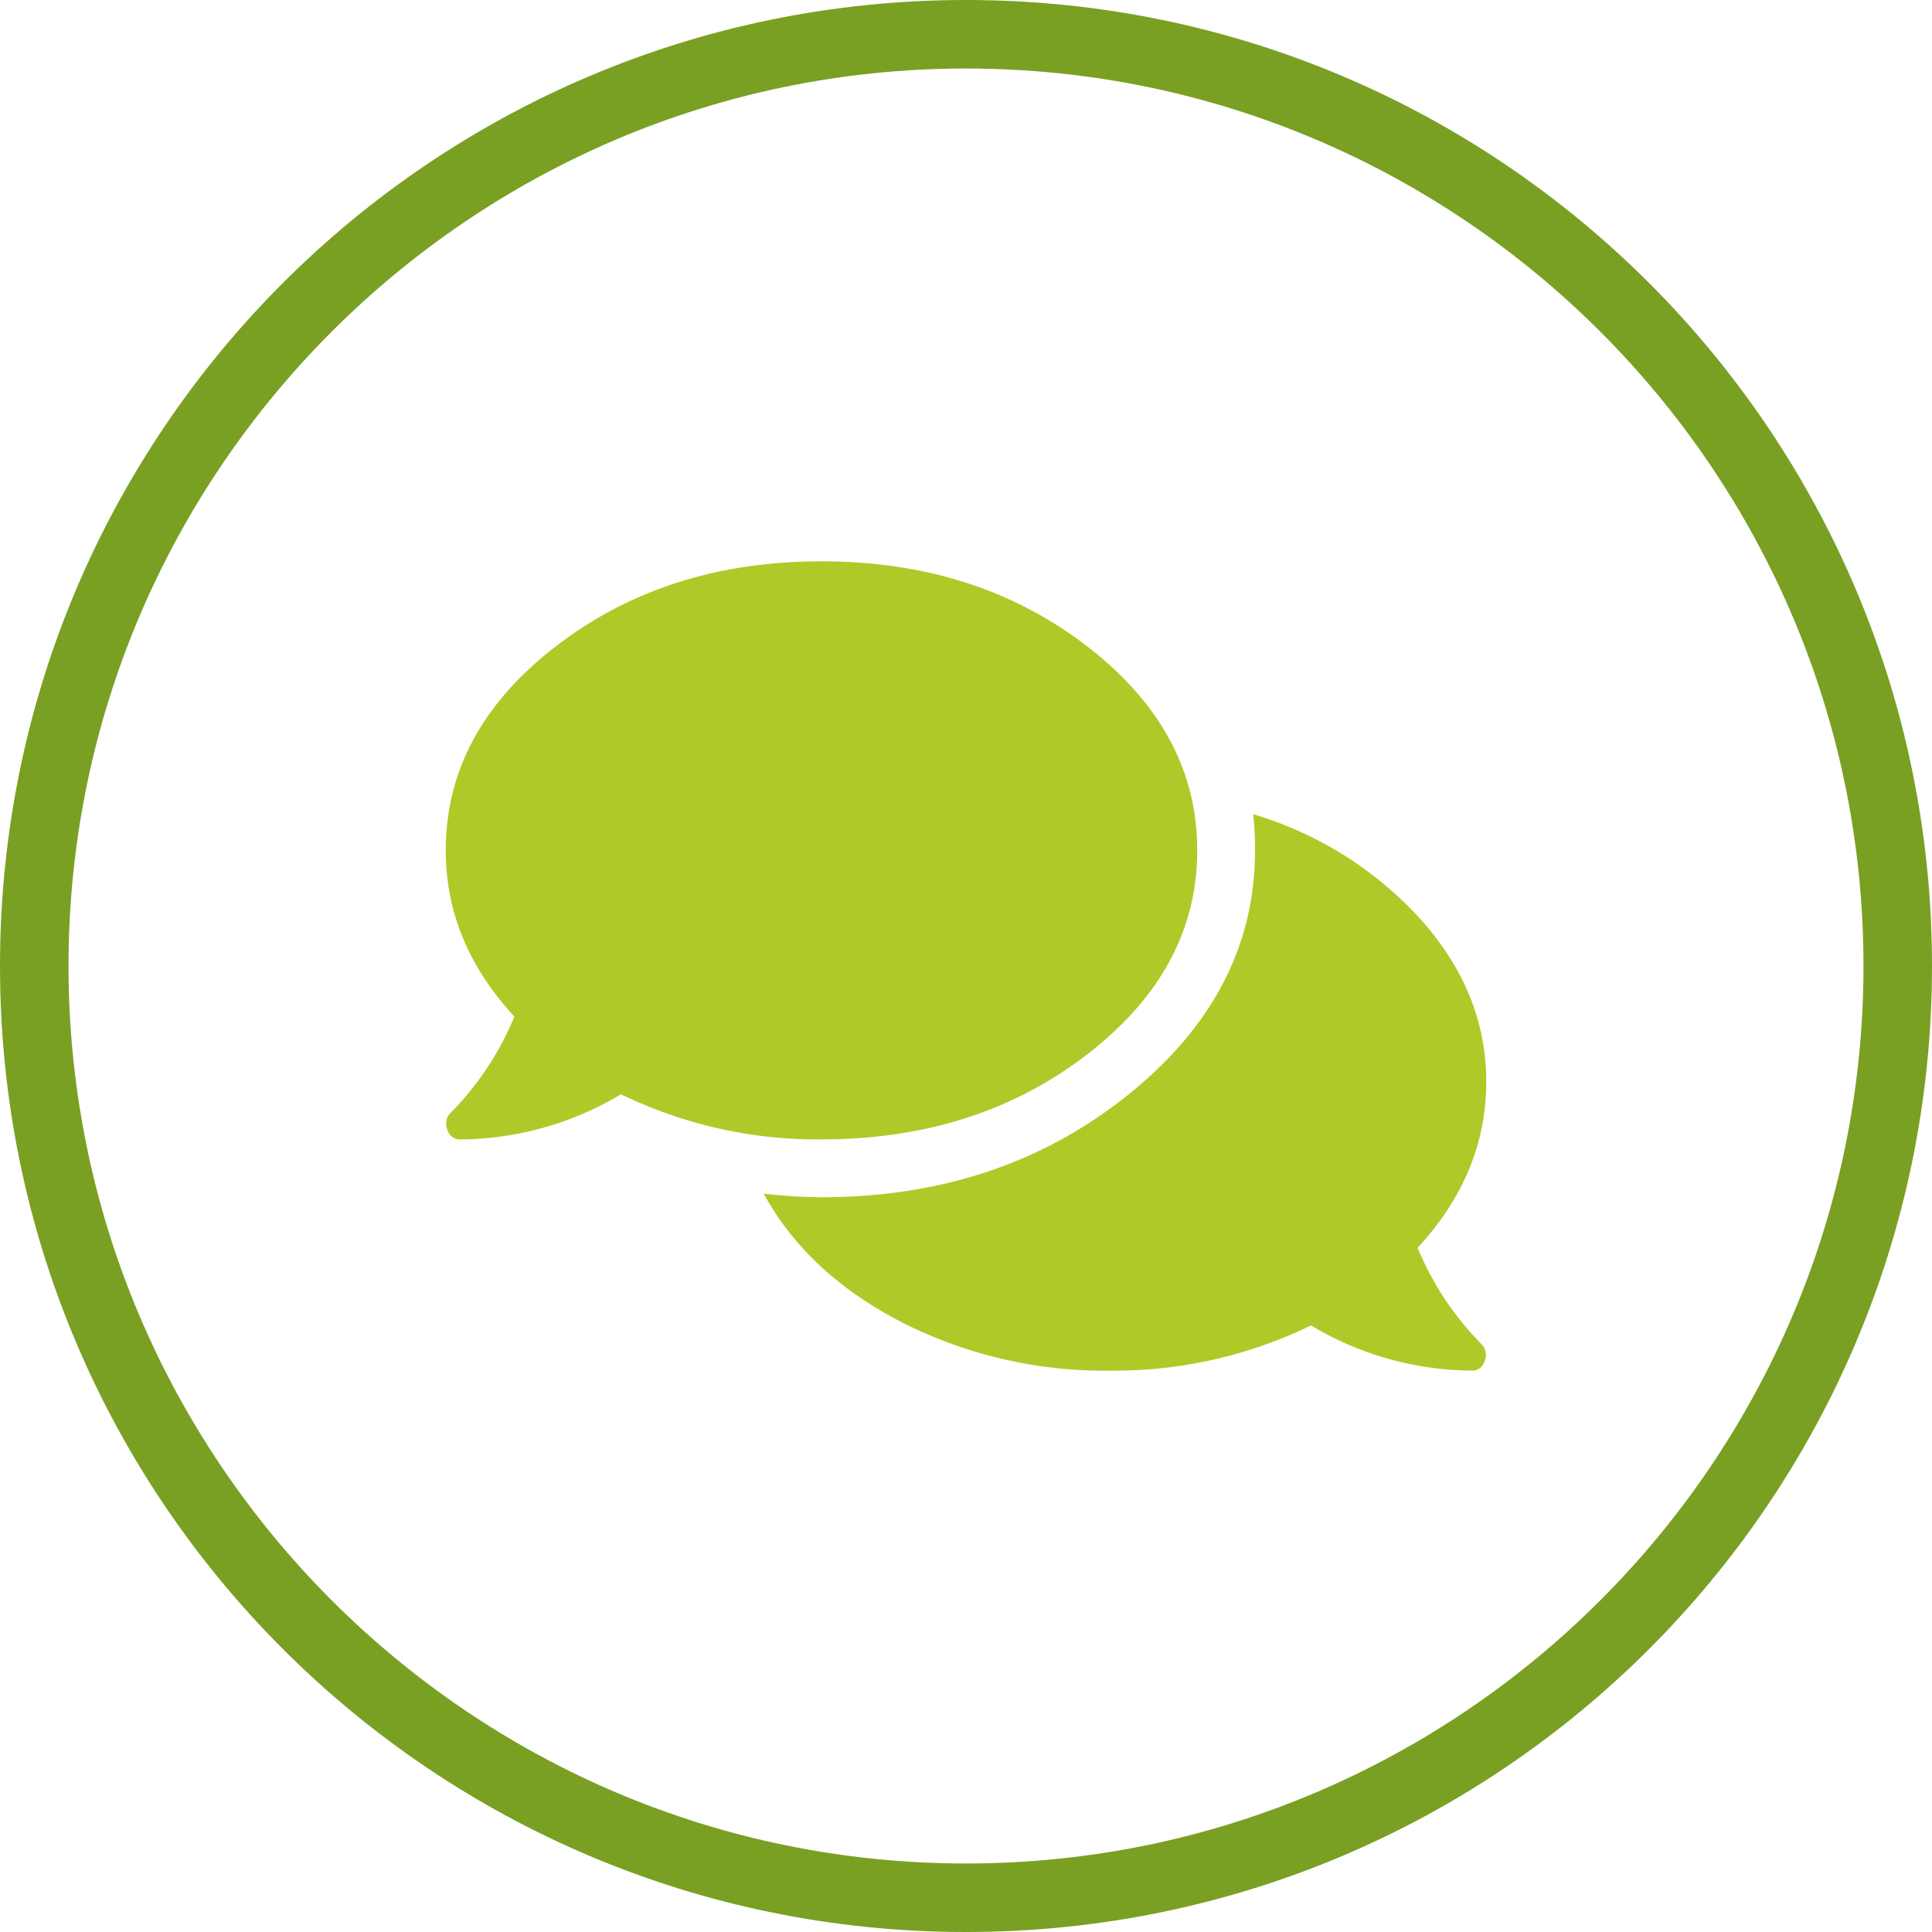
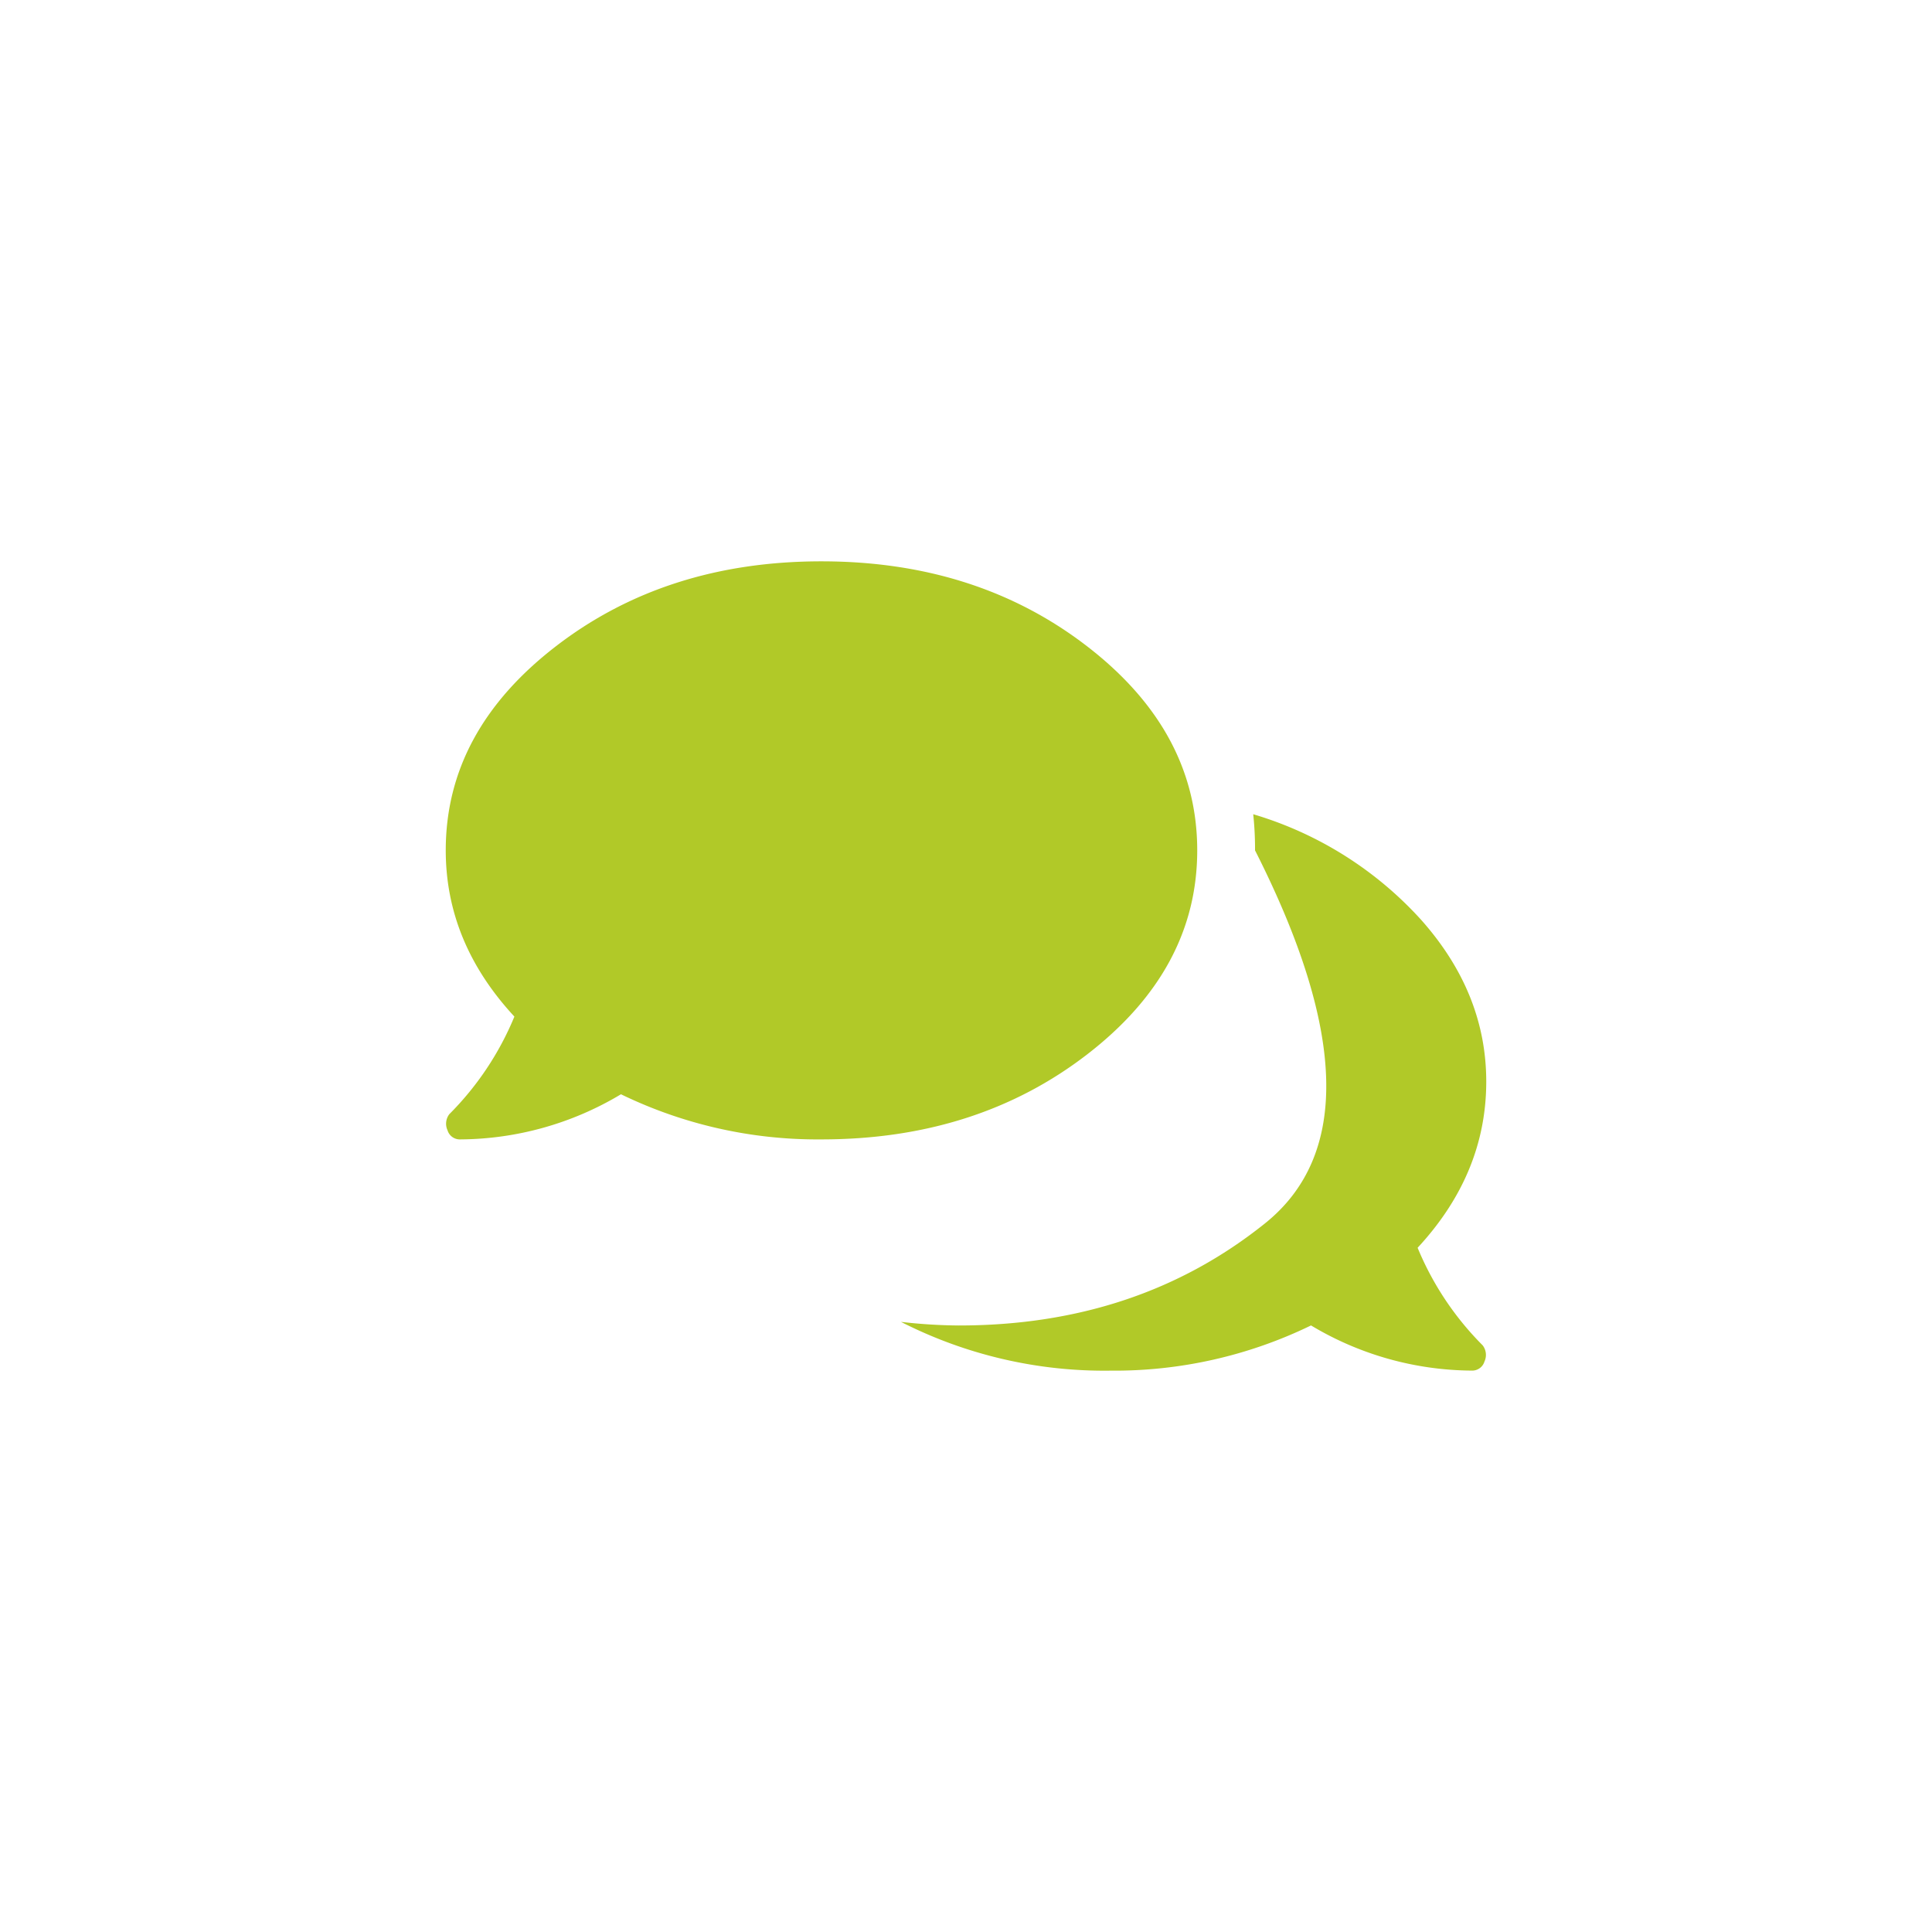
<svg xmlns="http://www.w3.org/2000/svg" width="282" height="282" viewBox="0 0 282 282">
  <g id="Grupo_1369" data-name="Grupo 1369" transform="translate(-2856 -4291)">
-     <path id="item-01" d="M93.867-97.295Q109.951-84.9,109.951-67.5T93.867-37.705Q77.783-25.312,55.107-25.312A65.587,65.587,0,0,1,25.84-31.9,46.085,46.085,0,0,1,2.373-25.312,1.869,1.869,0,0,1,.527-26.631,2.294,2.294,0,0,1,.791-29a43.77,43.77,0,0,0,9.492-14.238Q.264-54.053.264-67.5q0-17.4,16.084-29.795t38.76-12.393Q77.783-109.687,93.867-97.295Zm48.252,87.8a43.77,43.77,0,0,0,9.492,14.238,2.294,2.294,0,0,1,.264,2.373,1.869,1.869,0,0,1-1.846,1.318,46.085,46.085,0,0,1-23.467-6.592,65.587,65.587,0,0,1-29.267,6.6,65.369,65.369,0,0,1-30.586-7.12Q53-5.8,46.67-17.4a77.334,77.334,0,0,0,8.438.527q26.1,0,44.692-14.9T118.389-67.5a48.042,48.042,0,0,0-.264-5.273,53.61,53.61,0,0,1,24.521,15.425q9.492,10.679,9.492,23.6,0,13.448-10.019,24.256Z" transform="translate(2920.799 4482.622)" fill="#b1c928" />
+     <path id="item-01" d="M93.867-97.295Q109.951-84.9,109.951-67.5T93.867-37.705Q77.783-25.312,55.107-25.312A65.587,65.587,0,0,1,25.84-31.9,46.085,46.085,0,0,1,2.373-25.312,1.869,1.869,0,0,1,.527-26.631,2.294,2.294,0,0,1,.791-29a43.77,43.77,0,0,0,9.492-14.238Q.264-54.053.264-67.5q0-17.4,16.084-29.795t38.76-12.393Q77.783-109.687,93.867-97.295Zm48.252,87.8a43.77,43.77,0,0,0,9.492,14.238,2.294,2.294,0,0,1,.264,2.373,1.869,1.869,0,0,1-1.846,1.318,46.085,46.085,0,0,1-23.467-6.592,65.587,65.587,0,0,1-29.267,6.6,65.369,65.369,0,0,1-30.586-7.12a77.334,77.334,0,0,0,8.438.527q26.1,0,44.692-14.9T118.389-67.5a48.042,48.042,0,0,0-.264-5.273,53.61,53.61,0,0,1,24.521,15.425q9.492,10.679,9.492,23.6,0,13.448-10.019,24.256Z" transform="translate(2920.799 4482.622)" fill="#b1c928" />
    <g id="Trazado_150" data-name="Trazado 150" transform="translate(2856 4291)" fill="none">
-       <path d="M141,0A141,141,0,1,1,0,141,141,141,0,0,1,141,0Z" stroke="none" />
-       <path d="M 141 10 C 68.766 10 10 68.766 10 141 C 10 213.234 68.766 272 141 272 C 213.234 272 272 213.234 272 141 C 272 68.766 213.234 10 141 10 M 141 0 C 218.872 0 282 63.128 282 141 C 282 218.872 218.872 282 141 282 C 63.128 282 0 218.872 0 141 C 0 63.128 63.128 0 141 0 Z" stroke="none" fill="#79a022" />
-     </g>
+       </g>
  </g>
</svg>